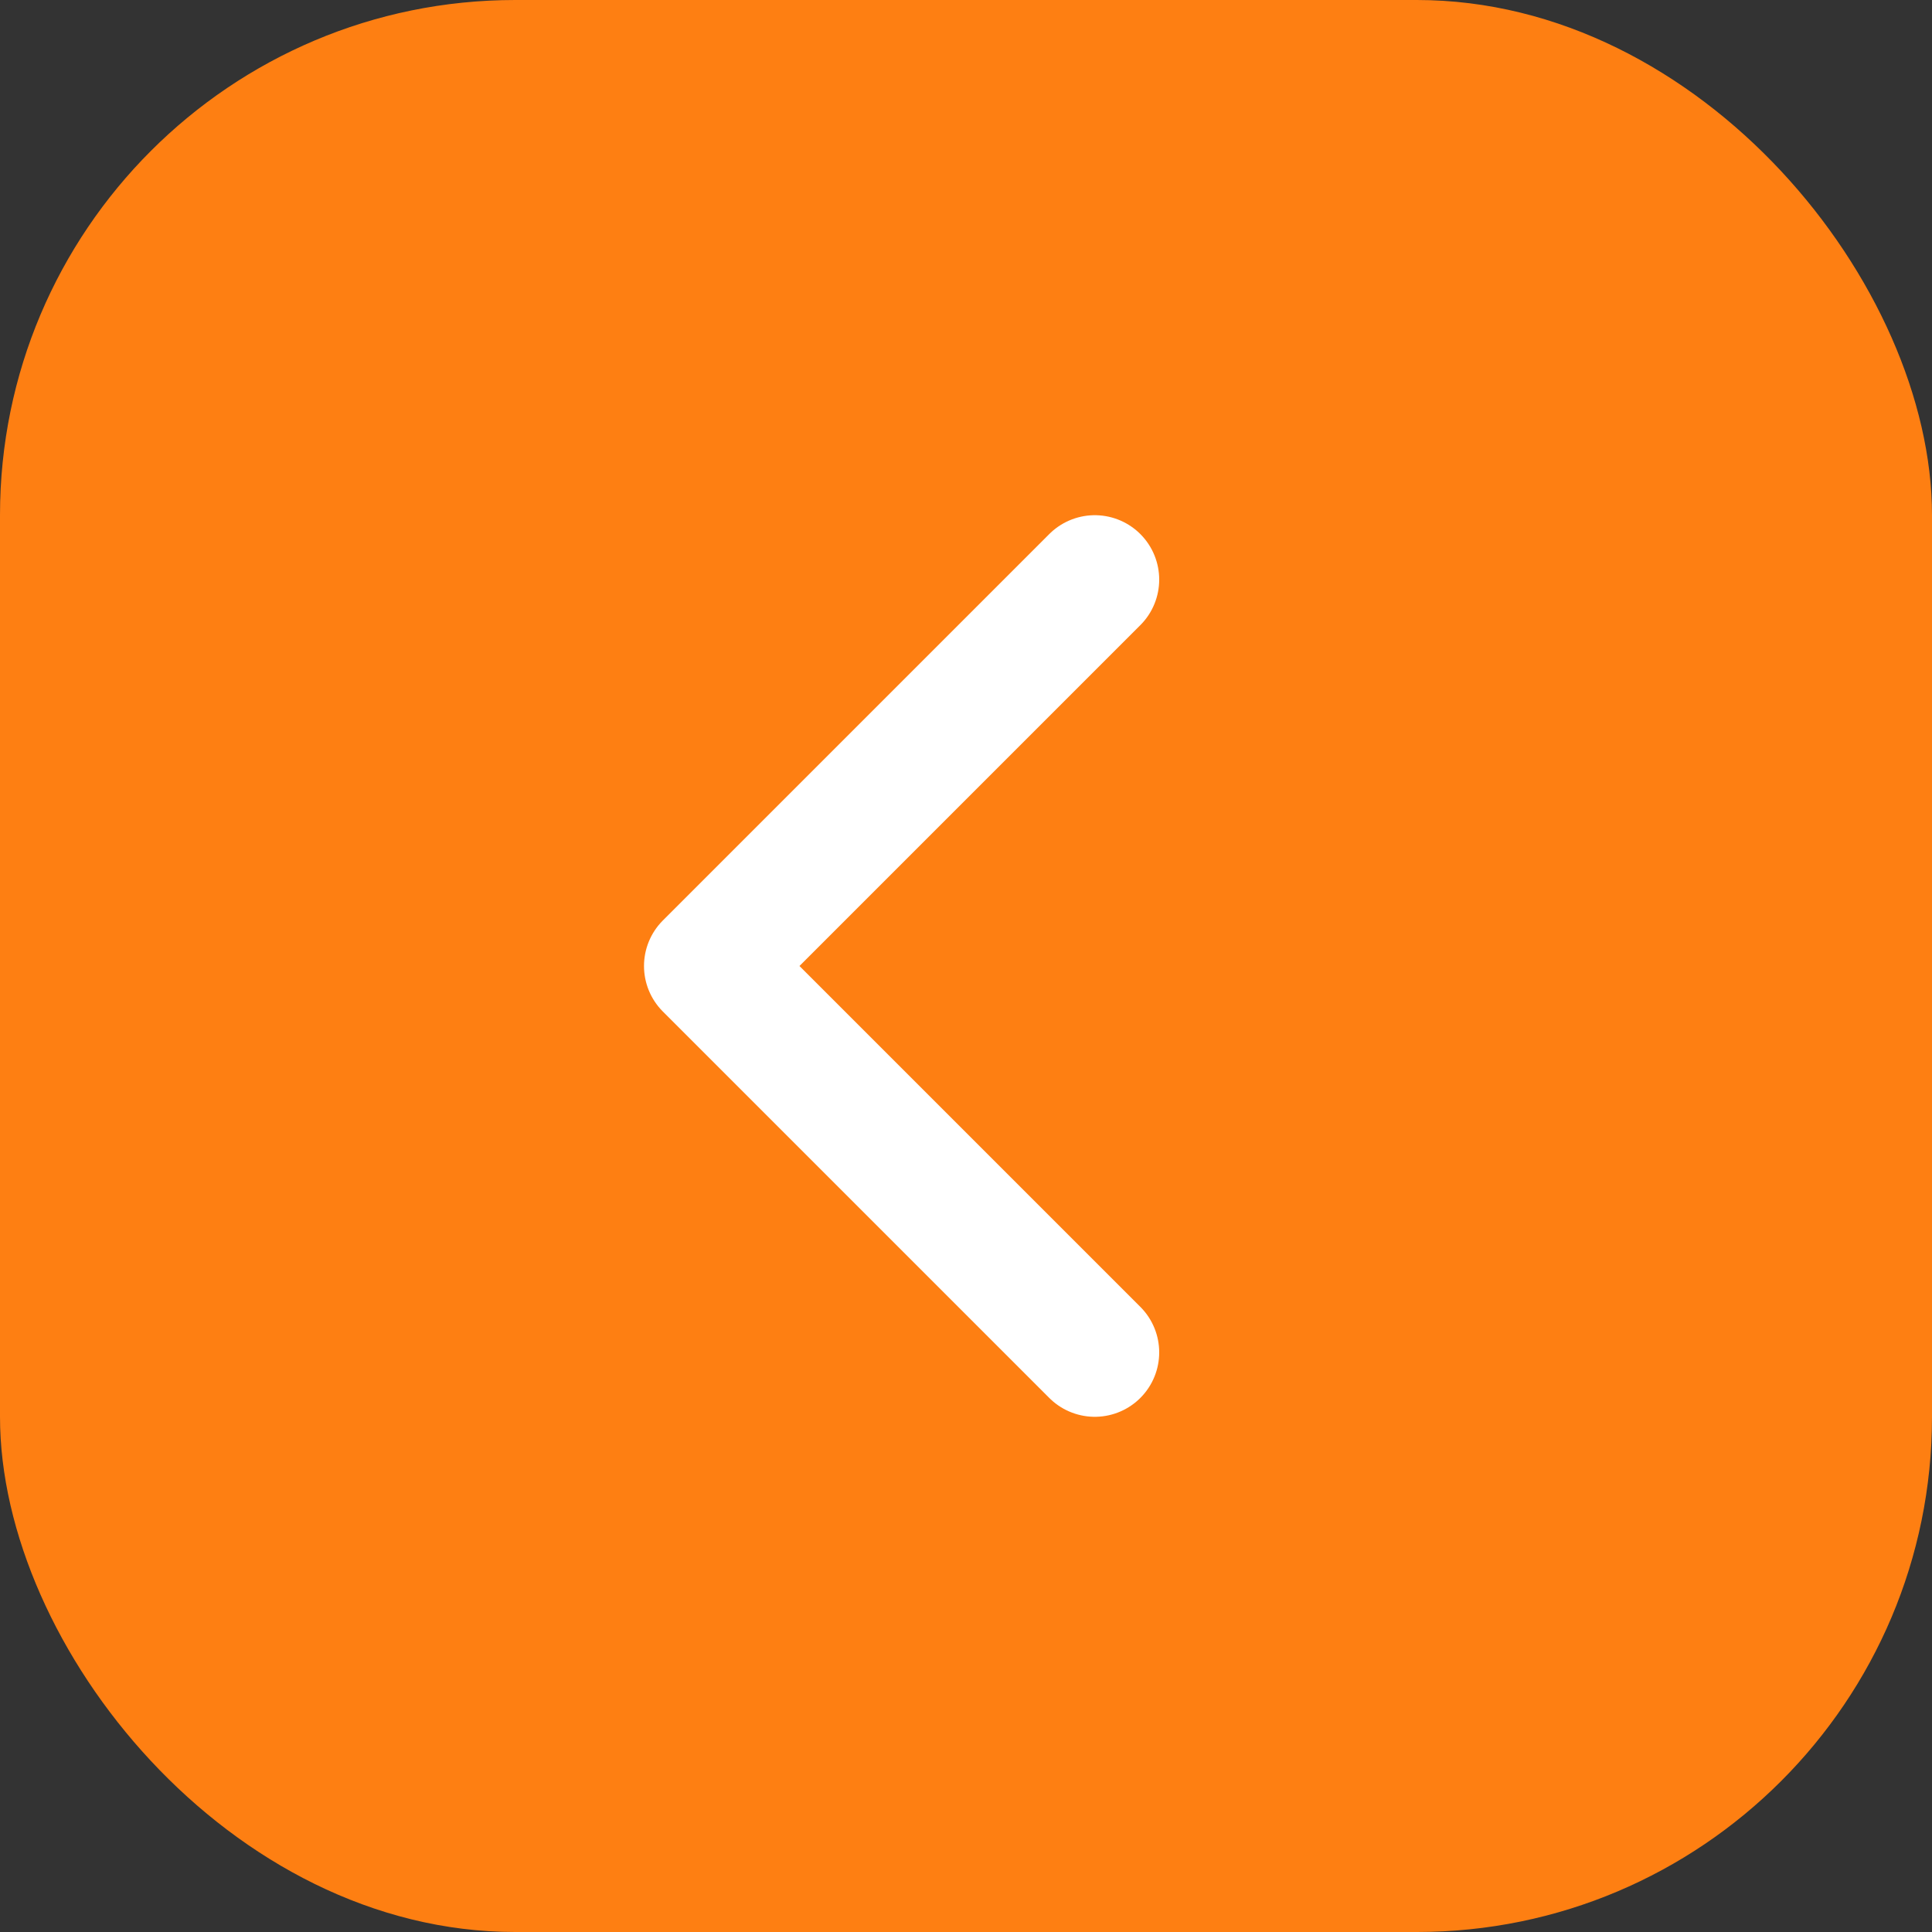
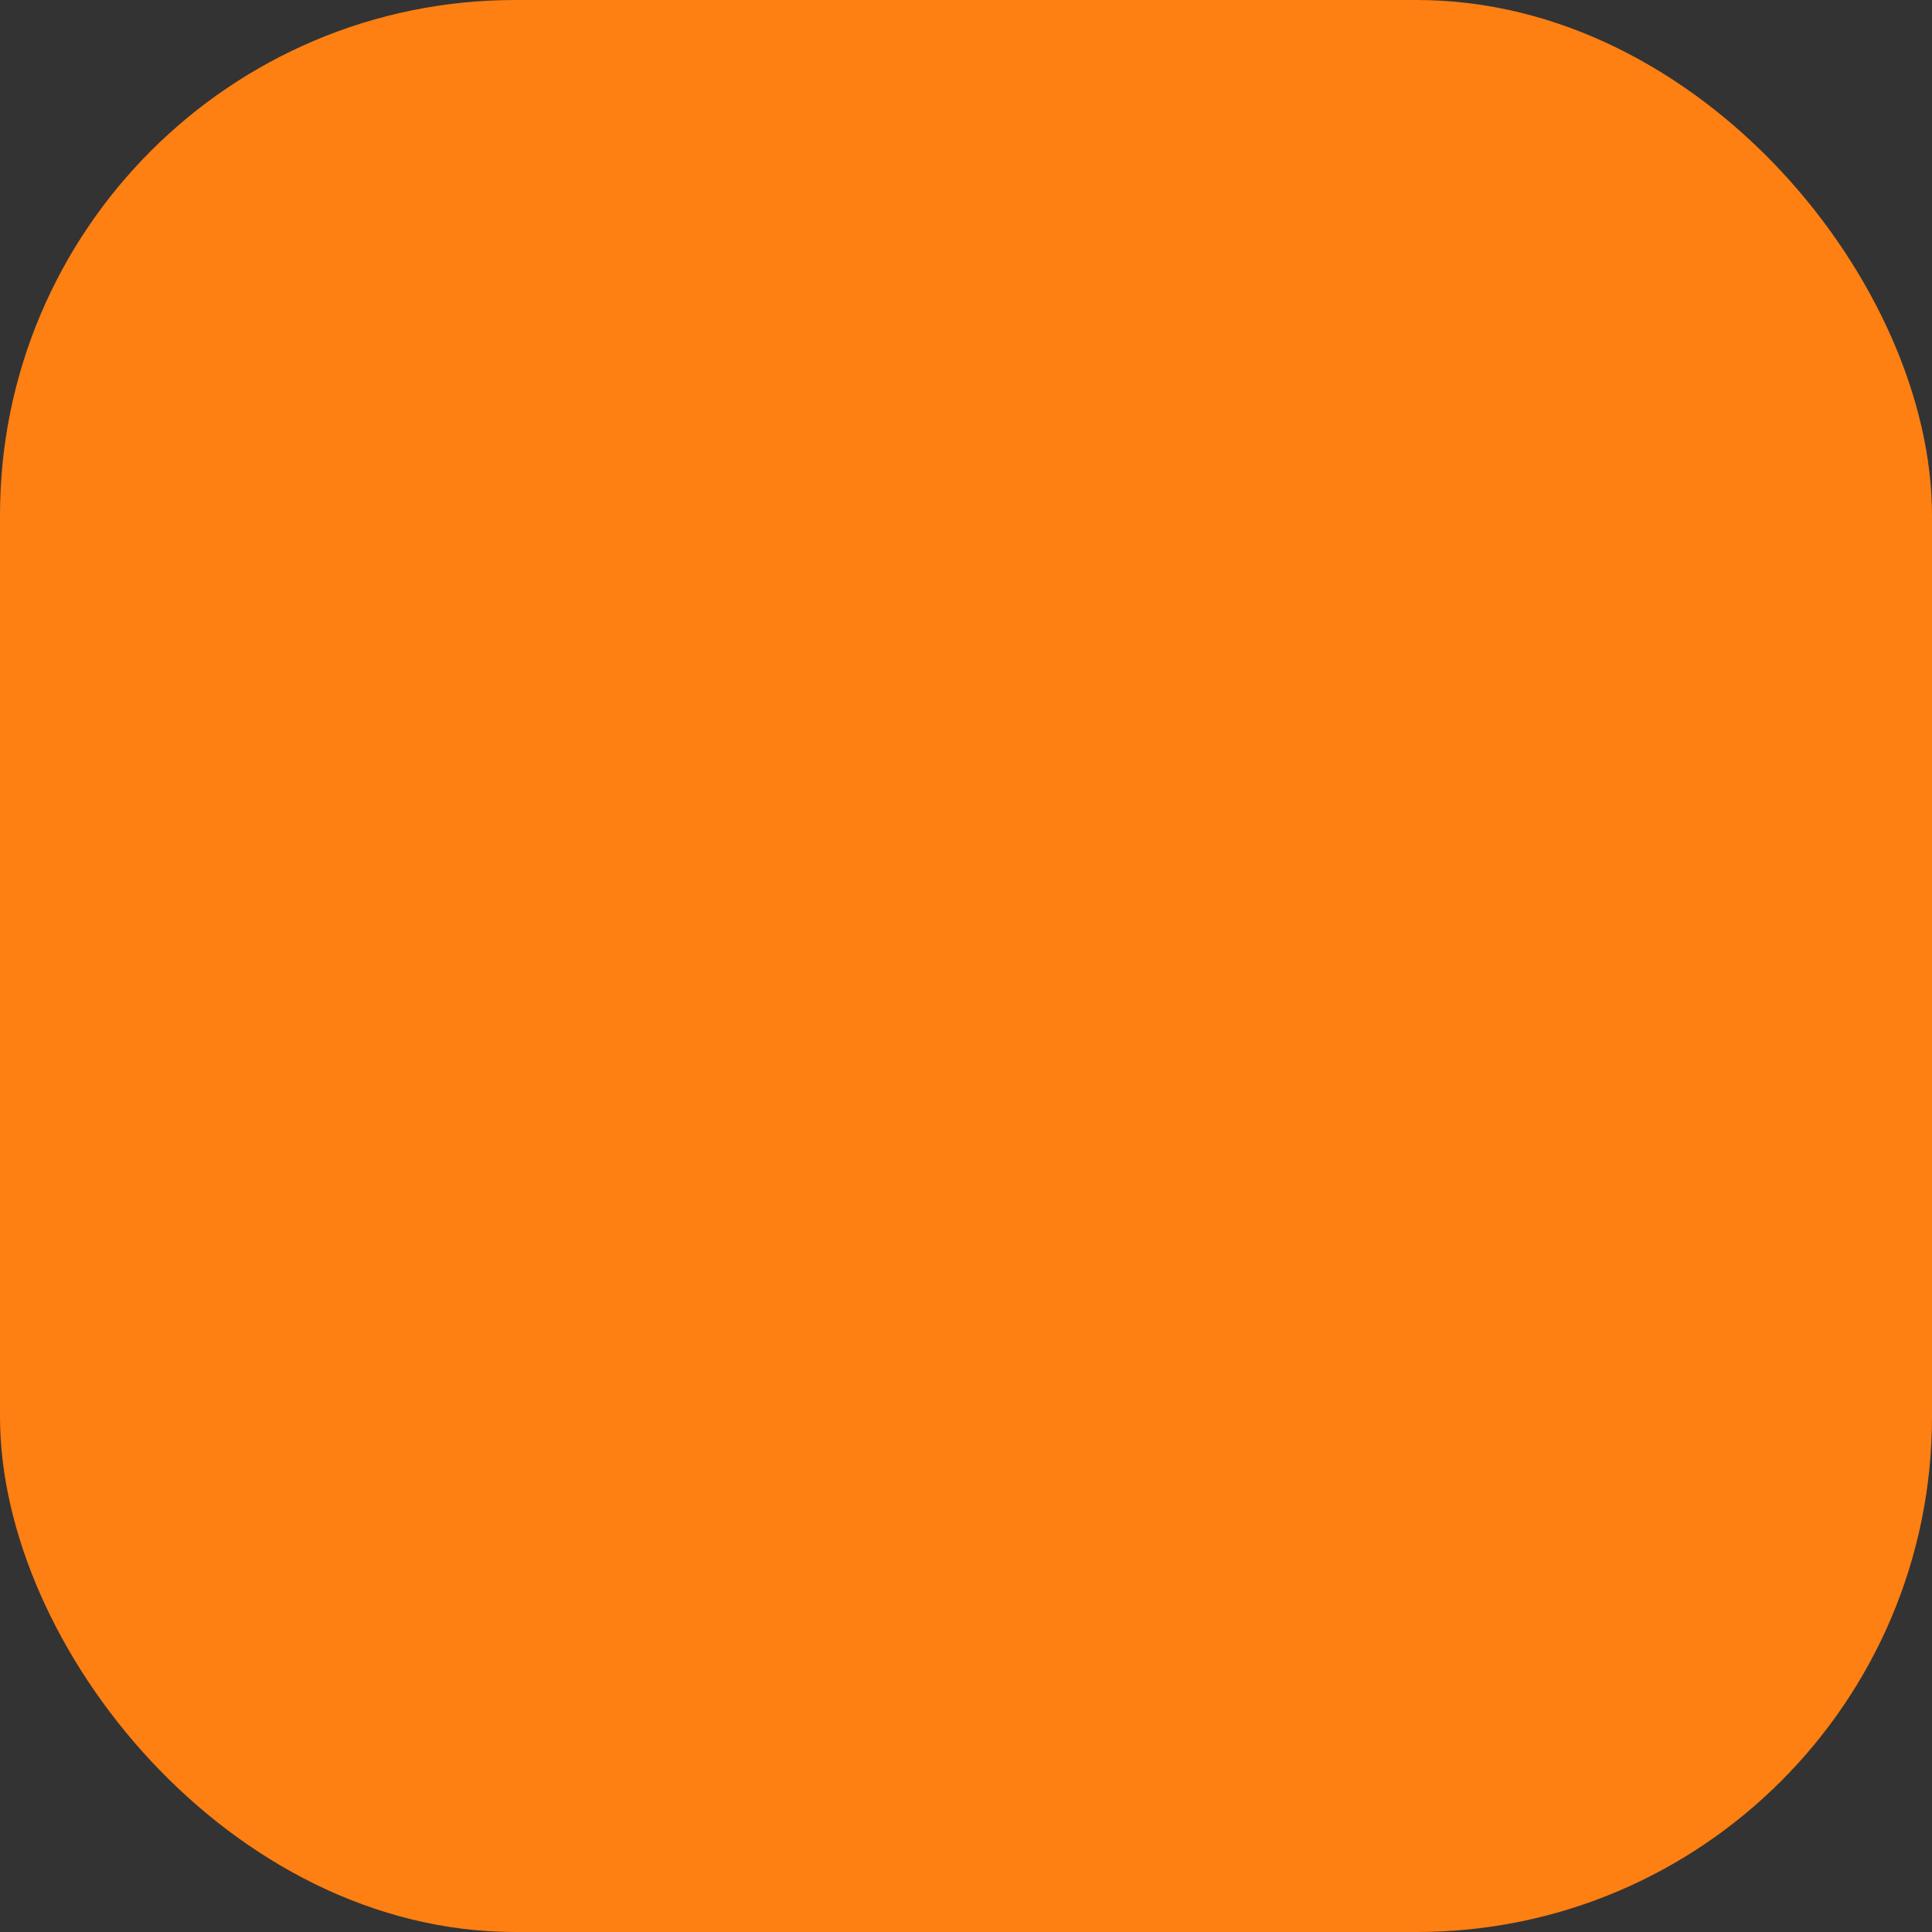
<svg xmlns="http://www.w3.org/2000/svg" width="30px" height="30px" viewBox="0 0 30 30" version="1.1">
  <rect x="0" y="0" width="30" height="30" fill="#333333" stroke="none" />
  <title>Previous</title>
  <g id="Page-1" stroke="none" stroke-width="1" fill="none" fill-rule="evenodd">
    <g id="Webshop-mobile-Testimonials-Copy" transform="translate(-51, -472)">
      <g id="Group" transform="translate(-325, 277)">
        <g id="Previous" transform="translate(376, 195)">
          <rect id="Rectangle-Copy-3" fill="#FE7F12" x="0" y="0" width="30" height="30" rx="8" />
-           <polyline id="Path-Copy-3" stroke="#FFFFFF" stroke-width="2" stroke-linecap="round" stroke-linejoin="round" transform="translate(14, 15) rotate(180) translate(-14, -15) " points="11 9 17 15 11 21" />
        </g>
      </g>
    </g>
  </g>
</svg>